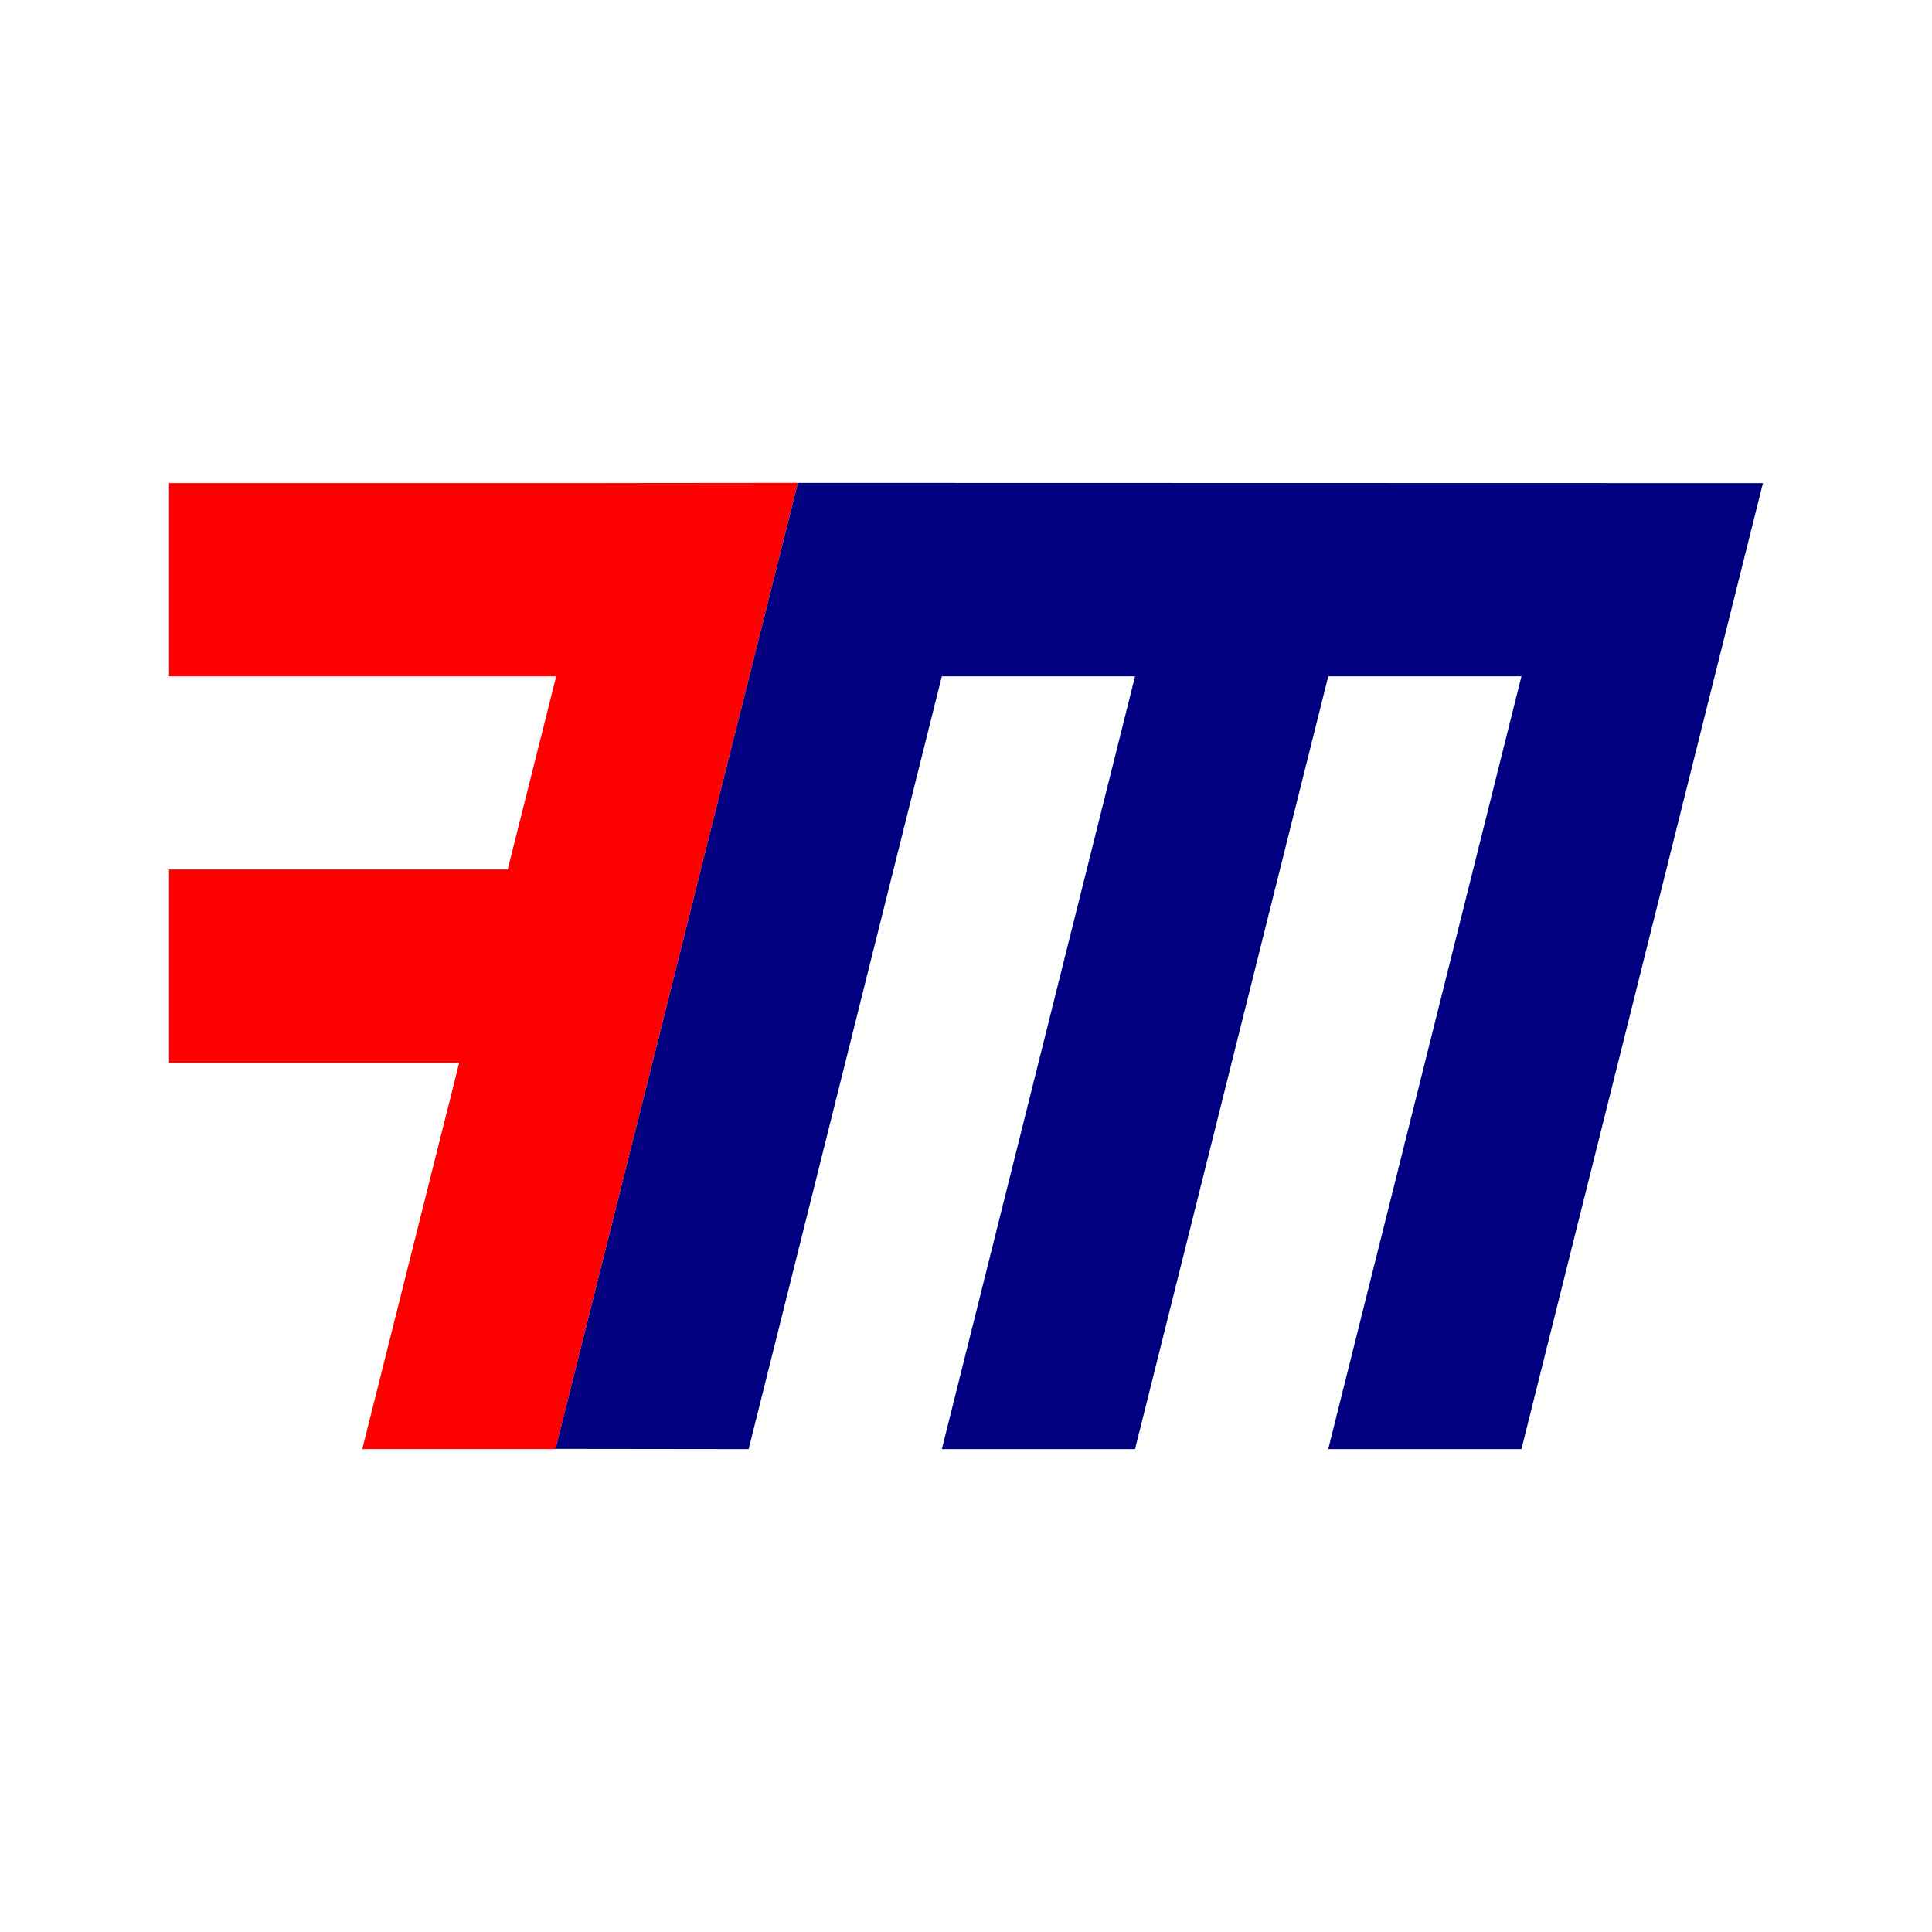
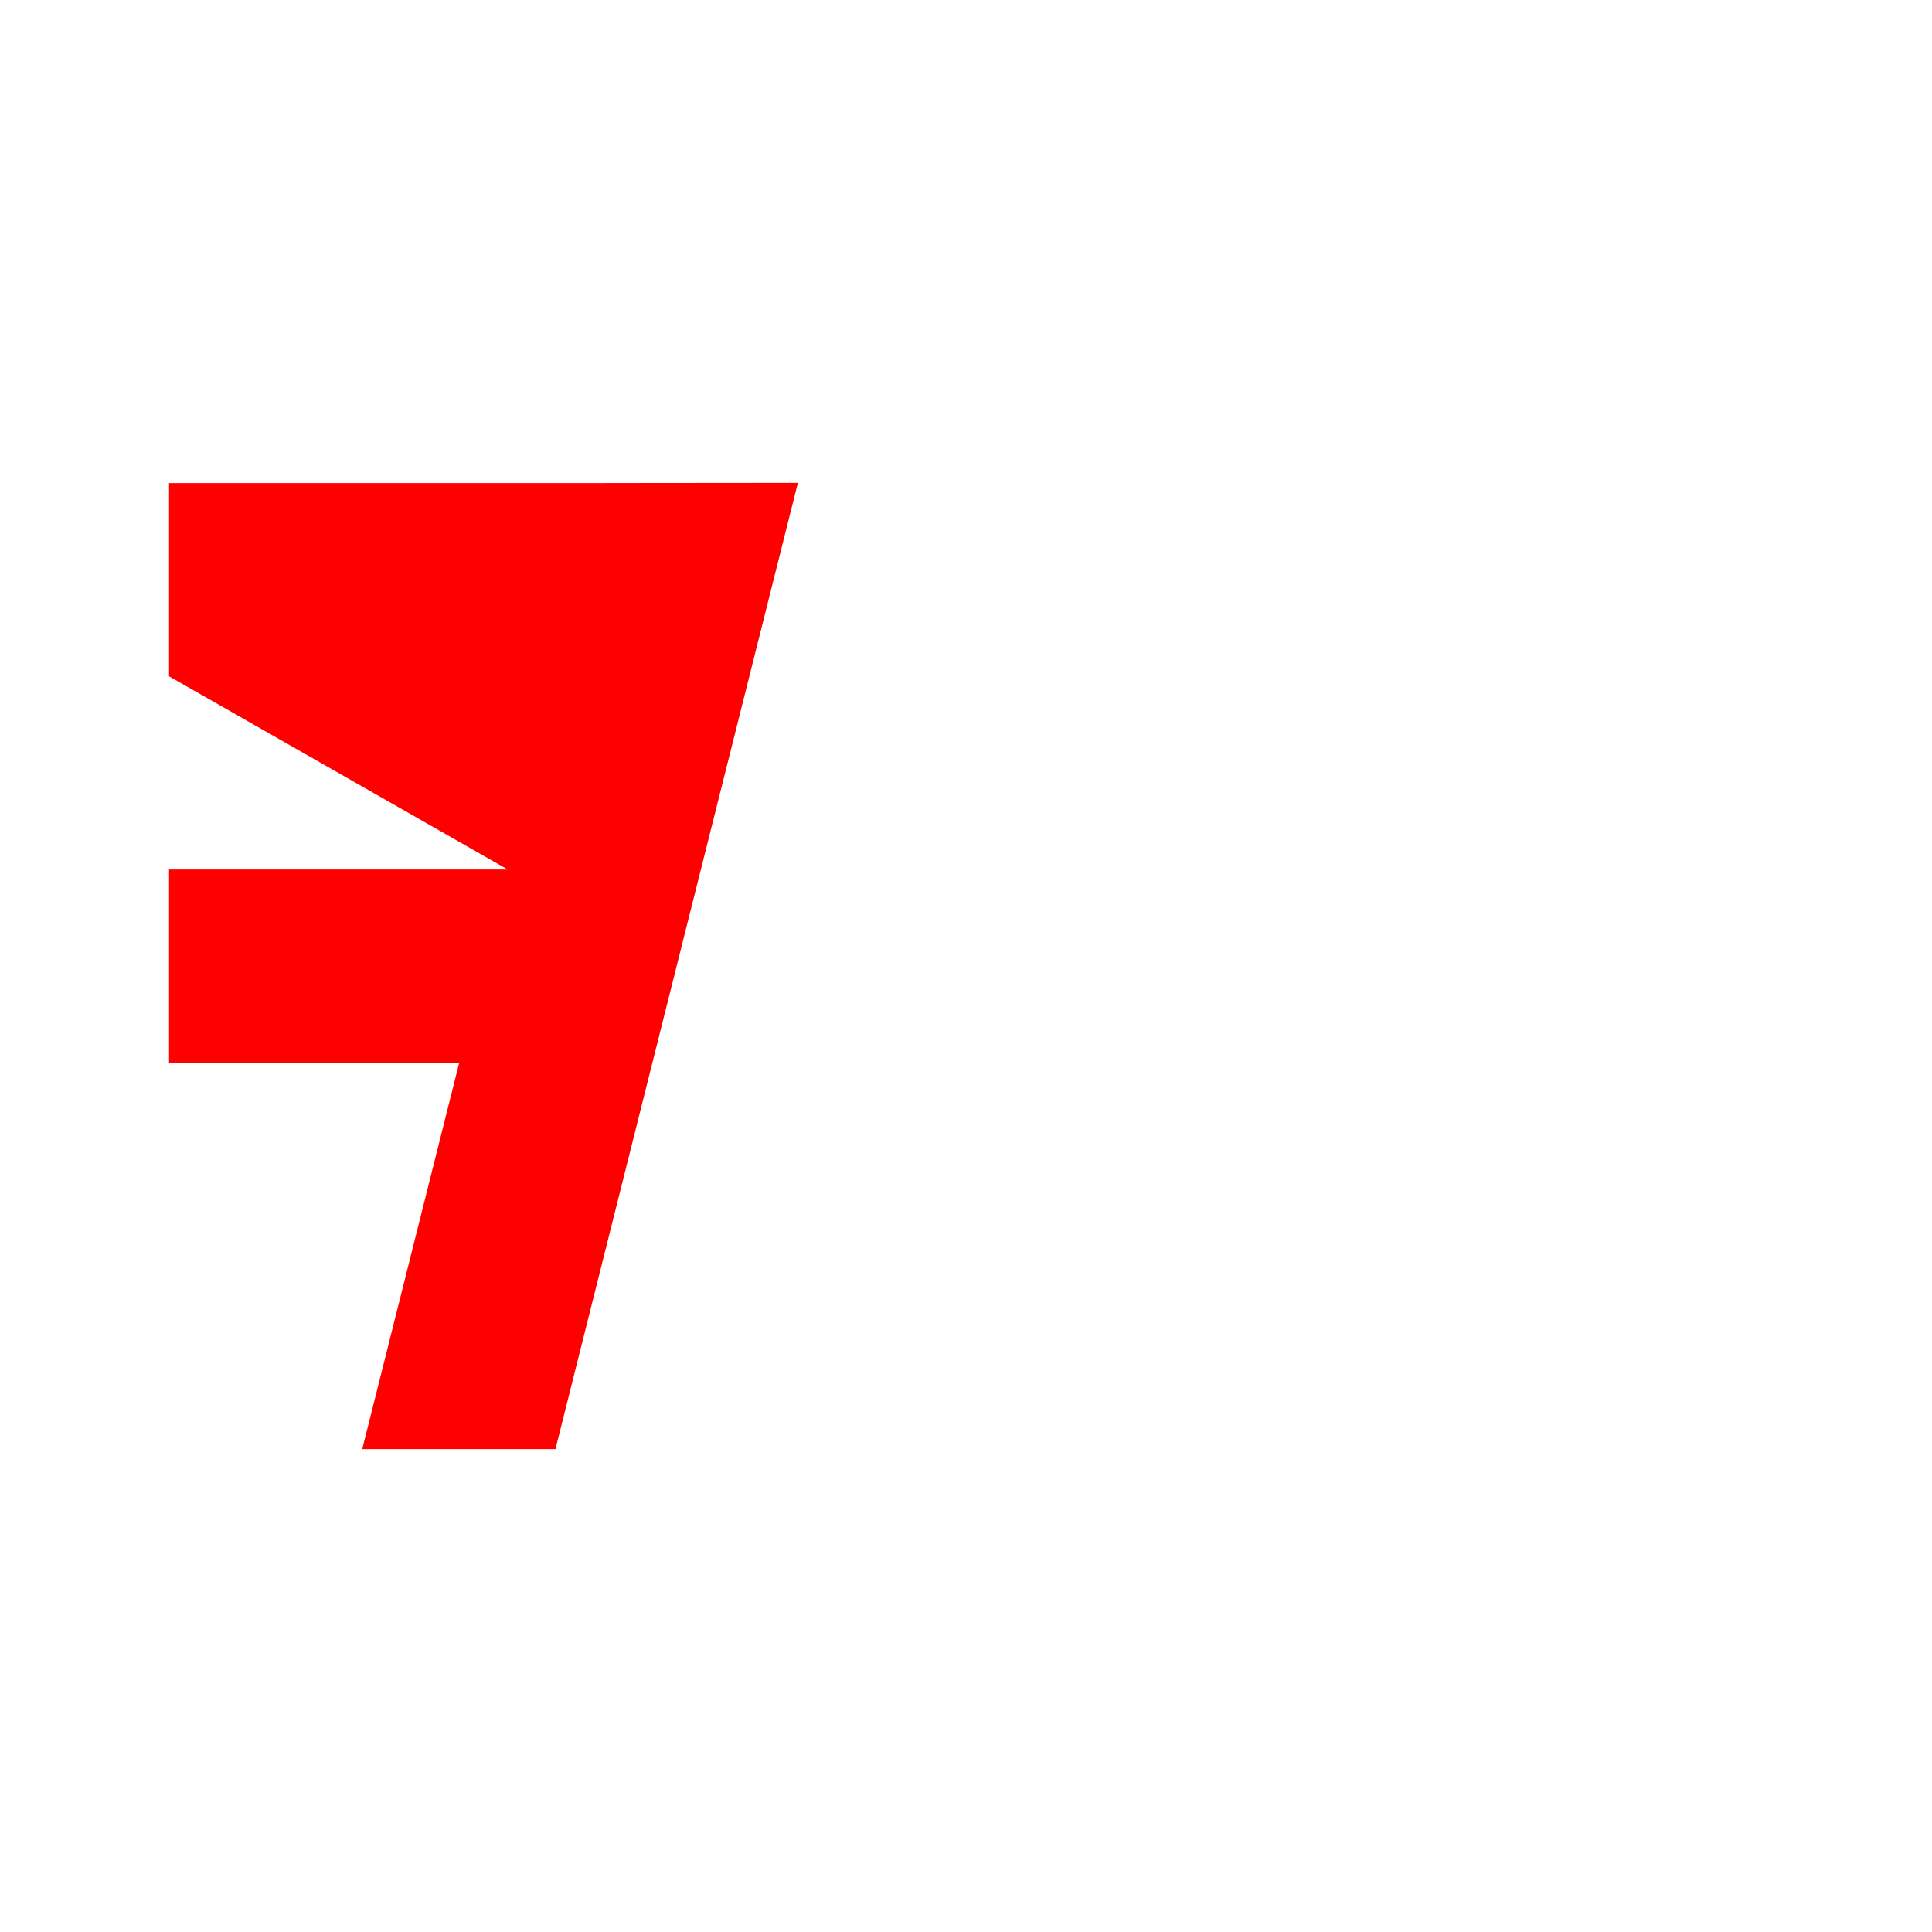
<svg xmlns="http://www.w3.org/2000/svg" xmlns:ns1="http://www.inkscape.org/namespaces/inkscape" xmlns:ns2="http://sodipodi.sourceforge.net/DTD/sodipodi-0.dtd" width="100mm" height="100mm" viewBox="0 0 100 100" version="1.1" id="svg5" ns1:version="1.2 (dc2aeda, 2022-05-15)" ns2:docname="Logo.svg">
  <ns2:namedview id="namedview7" pagecolor="#ffffff" bordercolor="#666666" borderopacity="1.0" ns1:showpageshadow="2" ns1:pageopacity="0.0" ns1:pagecheckerboard="0" ns1:deskcolor="#d1d1d1" ns1:document-units="mm" showgrid="false" ns1:zoom="1.6720542" ns1:cx="108.84815" ns1:cy="192.87653" ns1:window-width="1680" ns1:window-height="951" ns1:window-x="0" ns1:window-y="25" ns1:window-maximized="1" ns1:current-layer="layer1" />
  <defs id="defs2" />
  <g ns1:label="Layer 1" ns1:groupmode="layer" id="layer1">
    <g id="g9181" transform="translate(-1.25,15.006)">
-       <path id="rect184" style="fill:#ff0000;stroke-width:0.682;stroke-linecap:square" d="m 42.548,9.988 -9.999,0.009 -5.17e-4,0.003 H 10 V 20 H 30.038 L 27.529,30 H 10 v 10 H 25.019 l -5.019,20 h 10 z" />
-       <path style="fill:#000080;fill-opacity:1;stroke:none;stroke-width:0.265px;stroke-linecap:butt;stroke-linejoin:miter;stroke-opacity:1" d="M 30.049,59.988 40,60 50,20 h 10 L 50,60 h 10 L 70,20 h 10 l -10,40 h 10 L 92.5,10 42.549,9.988 30,60" id="path1900" />
+       <path id="rect184" style="fill:#ff0000;stroke-width:0.682;stroke-linecap:square" d="m 42.548,9.988 -9.999,0.009 -5.17e-4,0.003 H 10 V 20 L 27.529,30 H 10 v 10 H 25.019 l -5.019,20 h 10 z" />
    </g>
  </g>
</svg>